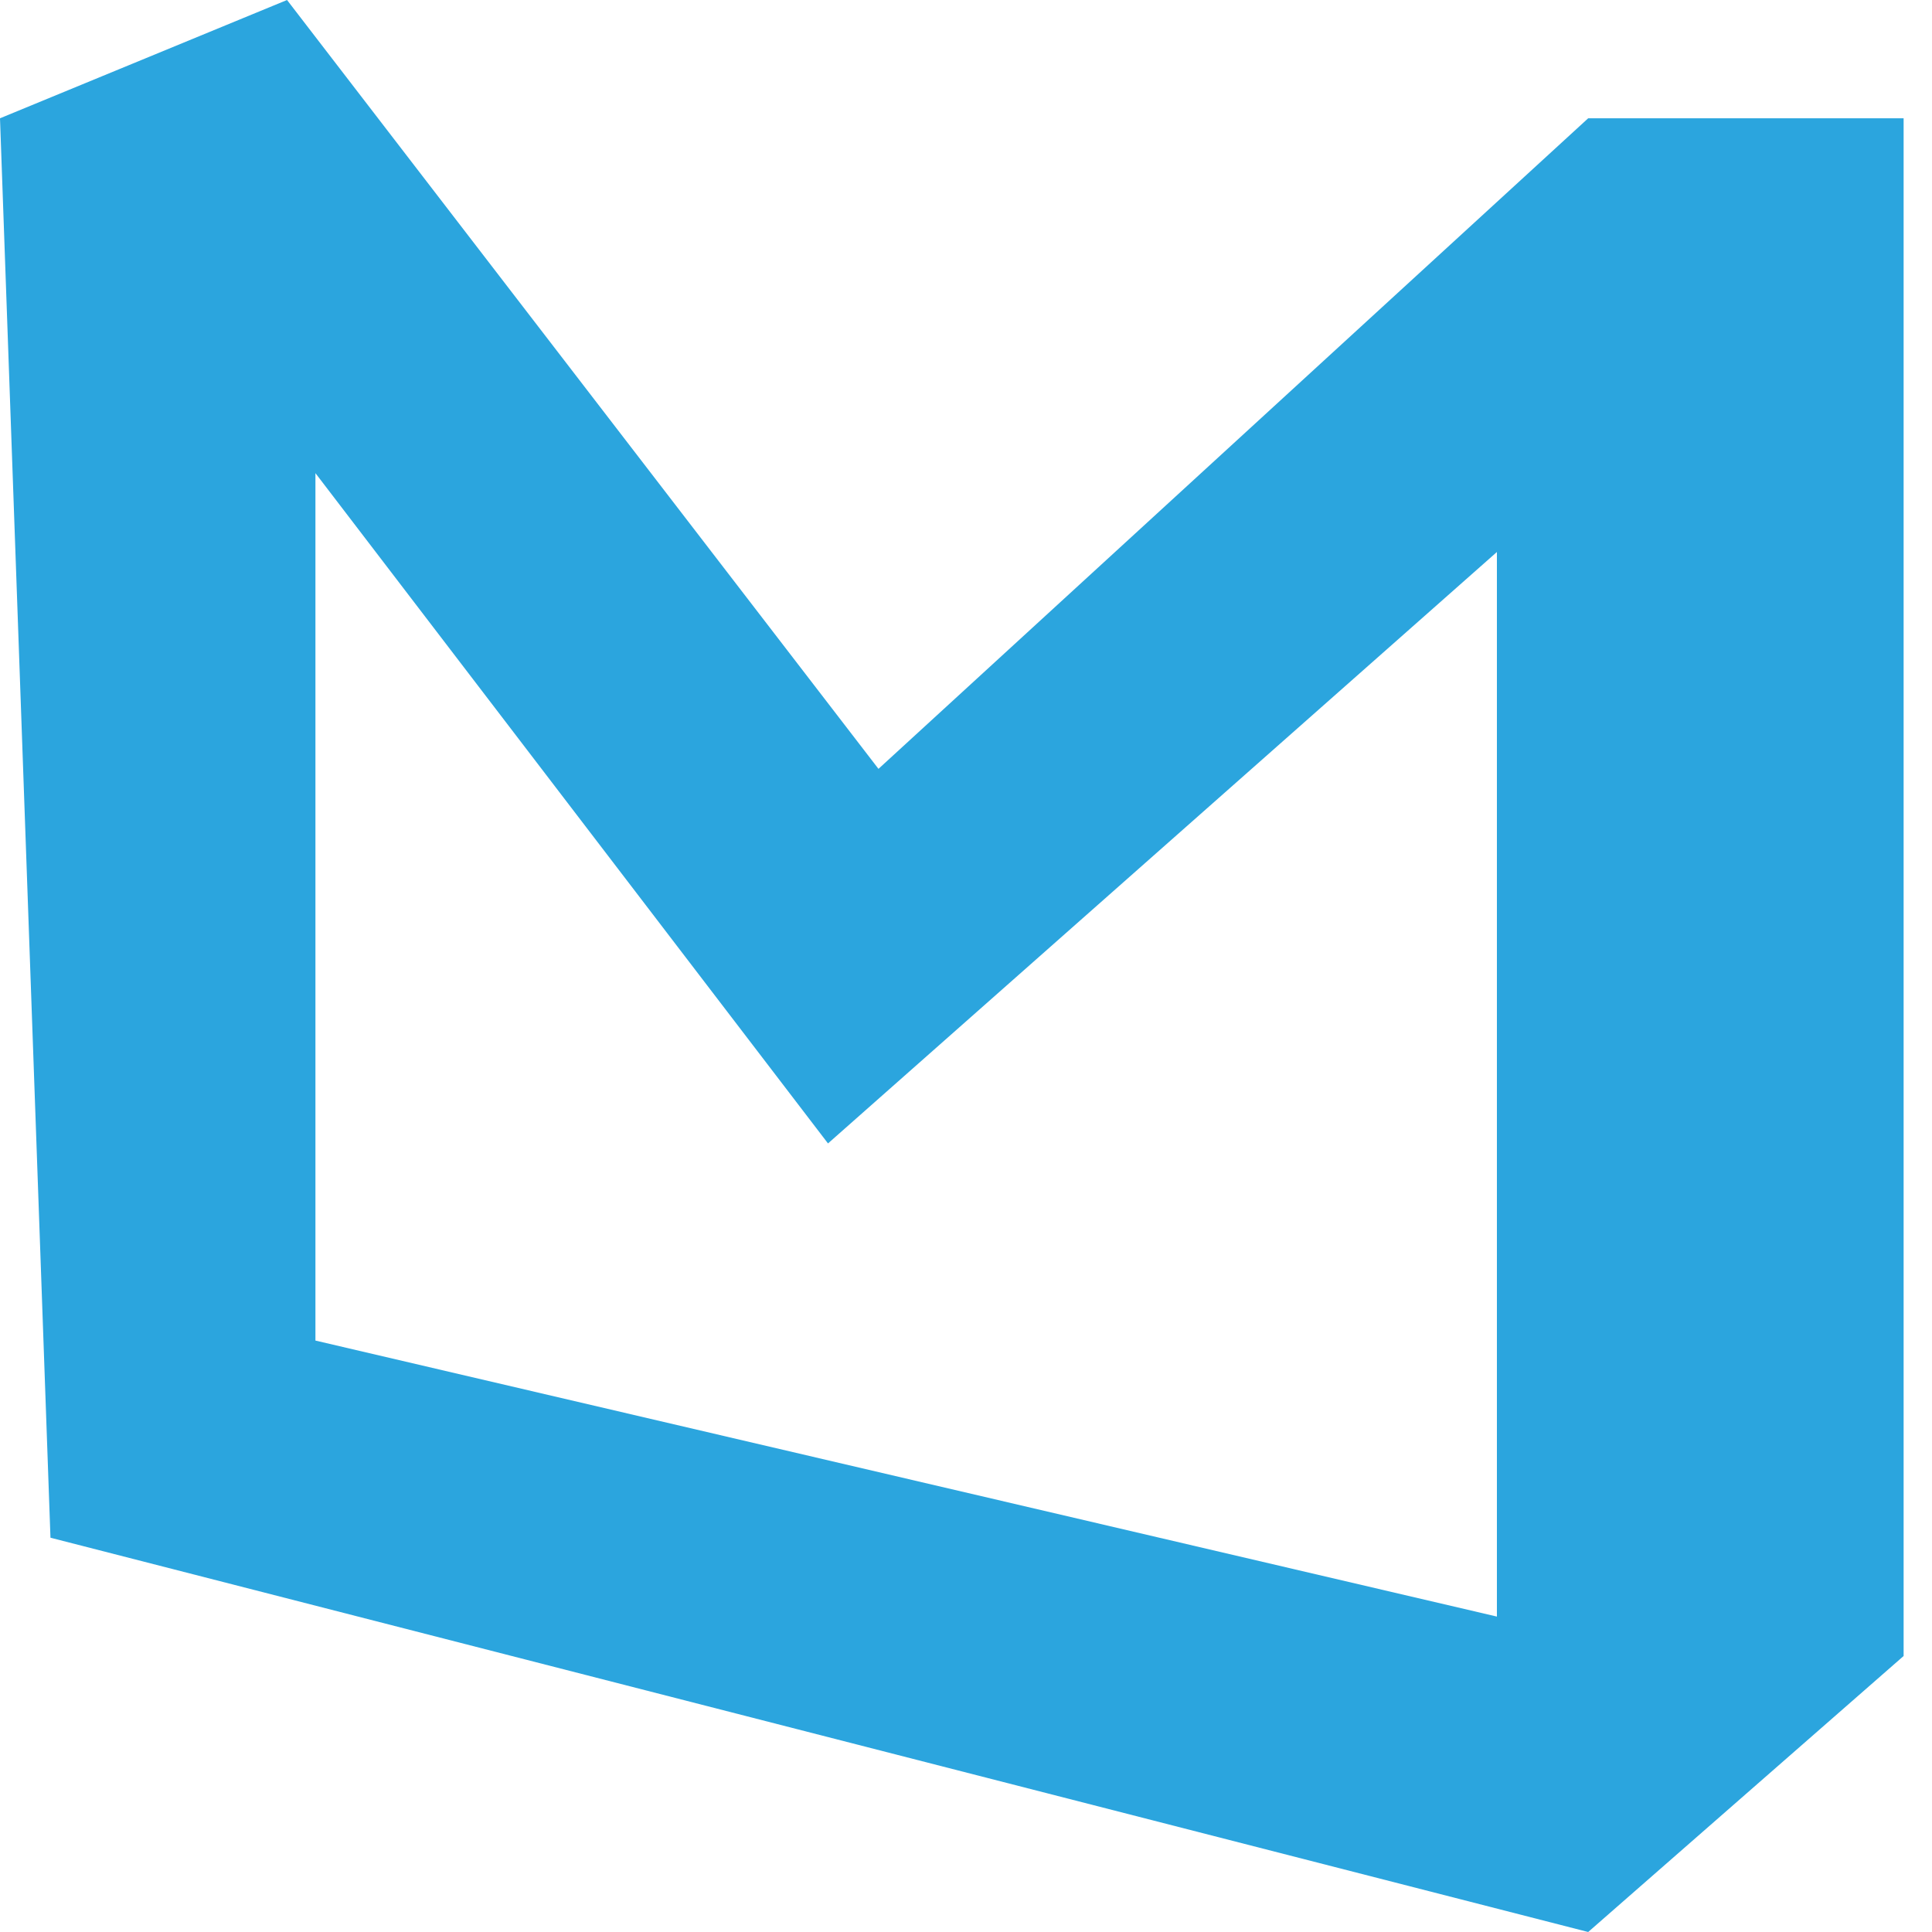
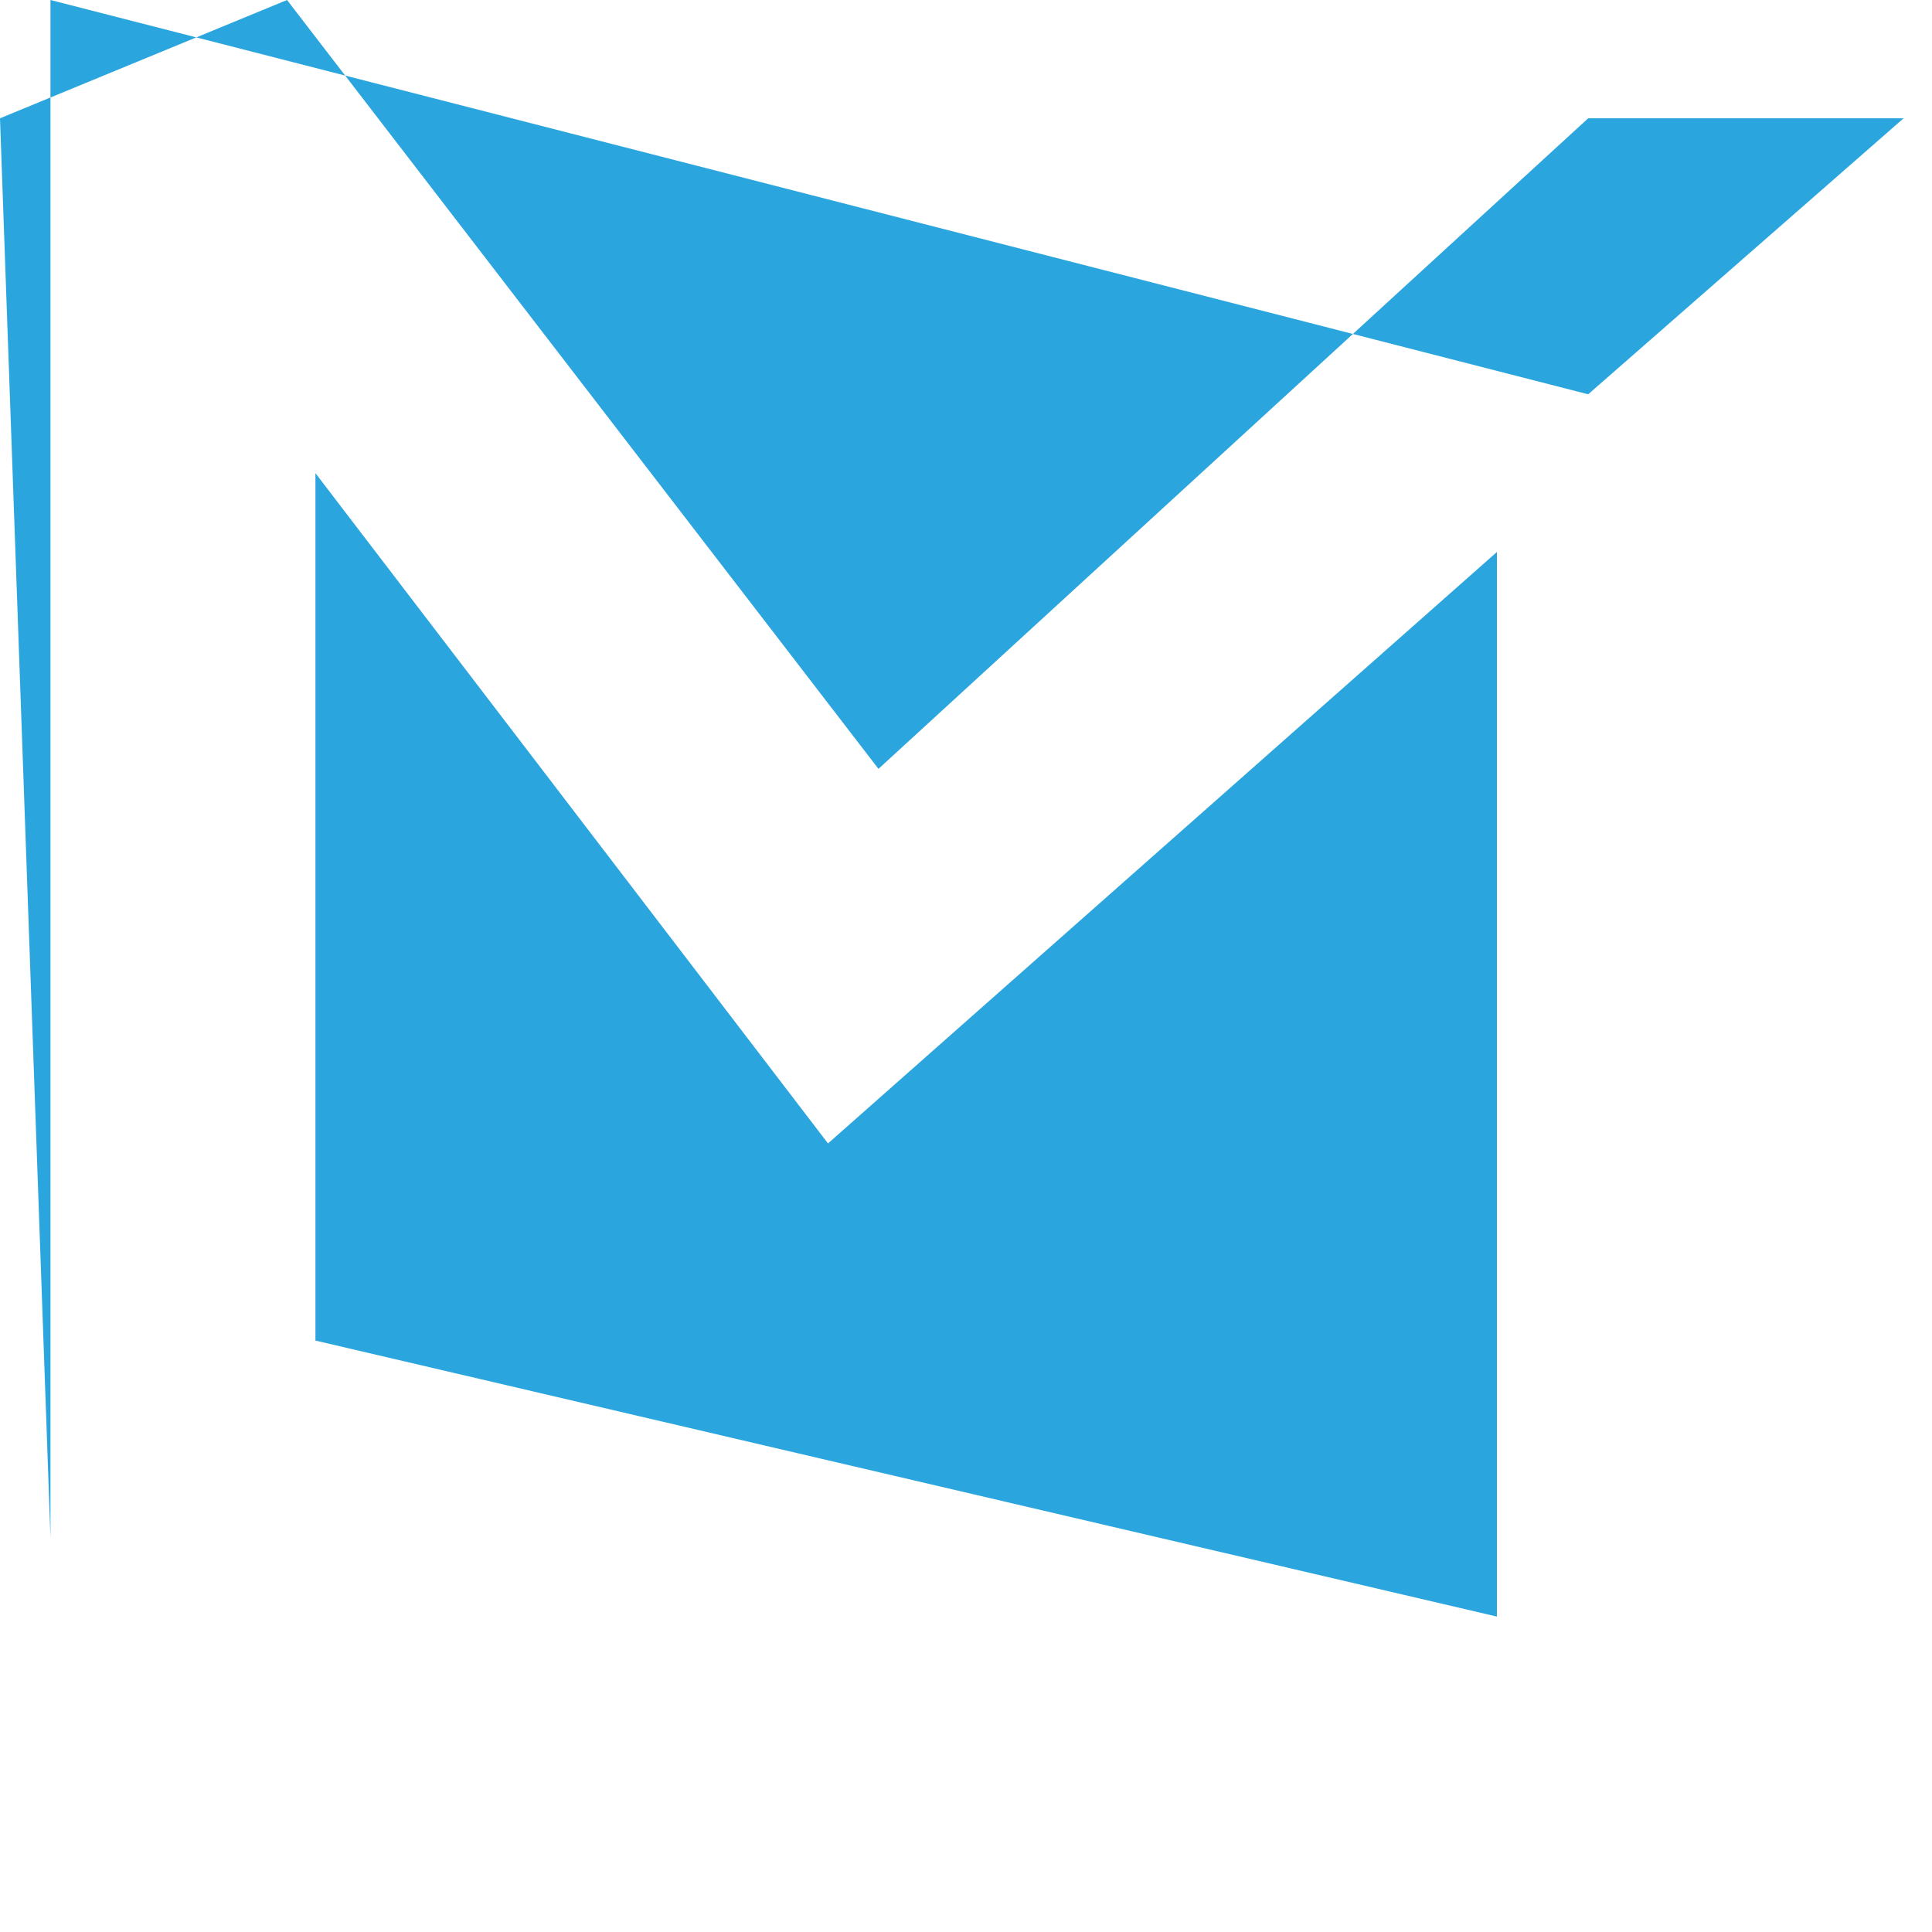
<svg xmlns="http://www.w3.org/2000/svg" width="49" height="49">
  <g fill="none" fill-rule="evenodd">
-     <path d="M1.28 39L0 3l7.28-3 15 19.5 18-16.5h8v39l-8 7-39-10zM8 12v22l29.965 7V14L21 29 8 12z" fill="#2BA5DE" fill-rule="nonzero" />
+     <path d="M1.28 39L0 3l7.28-3 15 19.5 18-16.5h8l-8 7-39-10zM8 12v22l29.965 7V14L21 29 8 12z" fill="#2BA5DE" fill-rule="nonzero" />
  </g>
</svg>